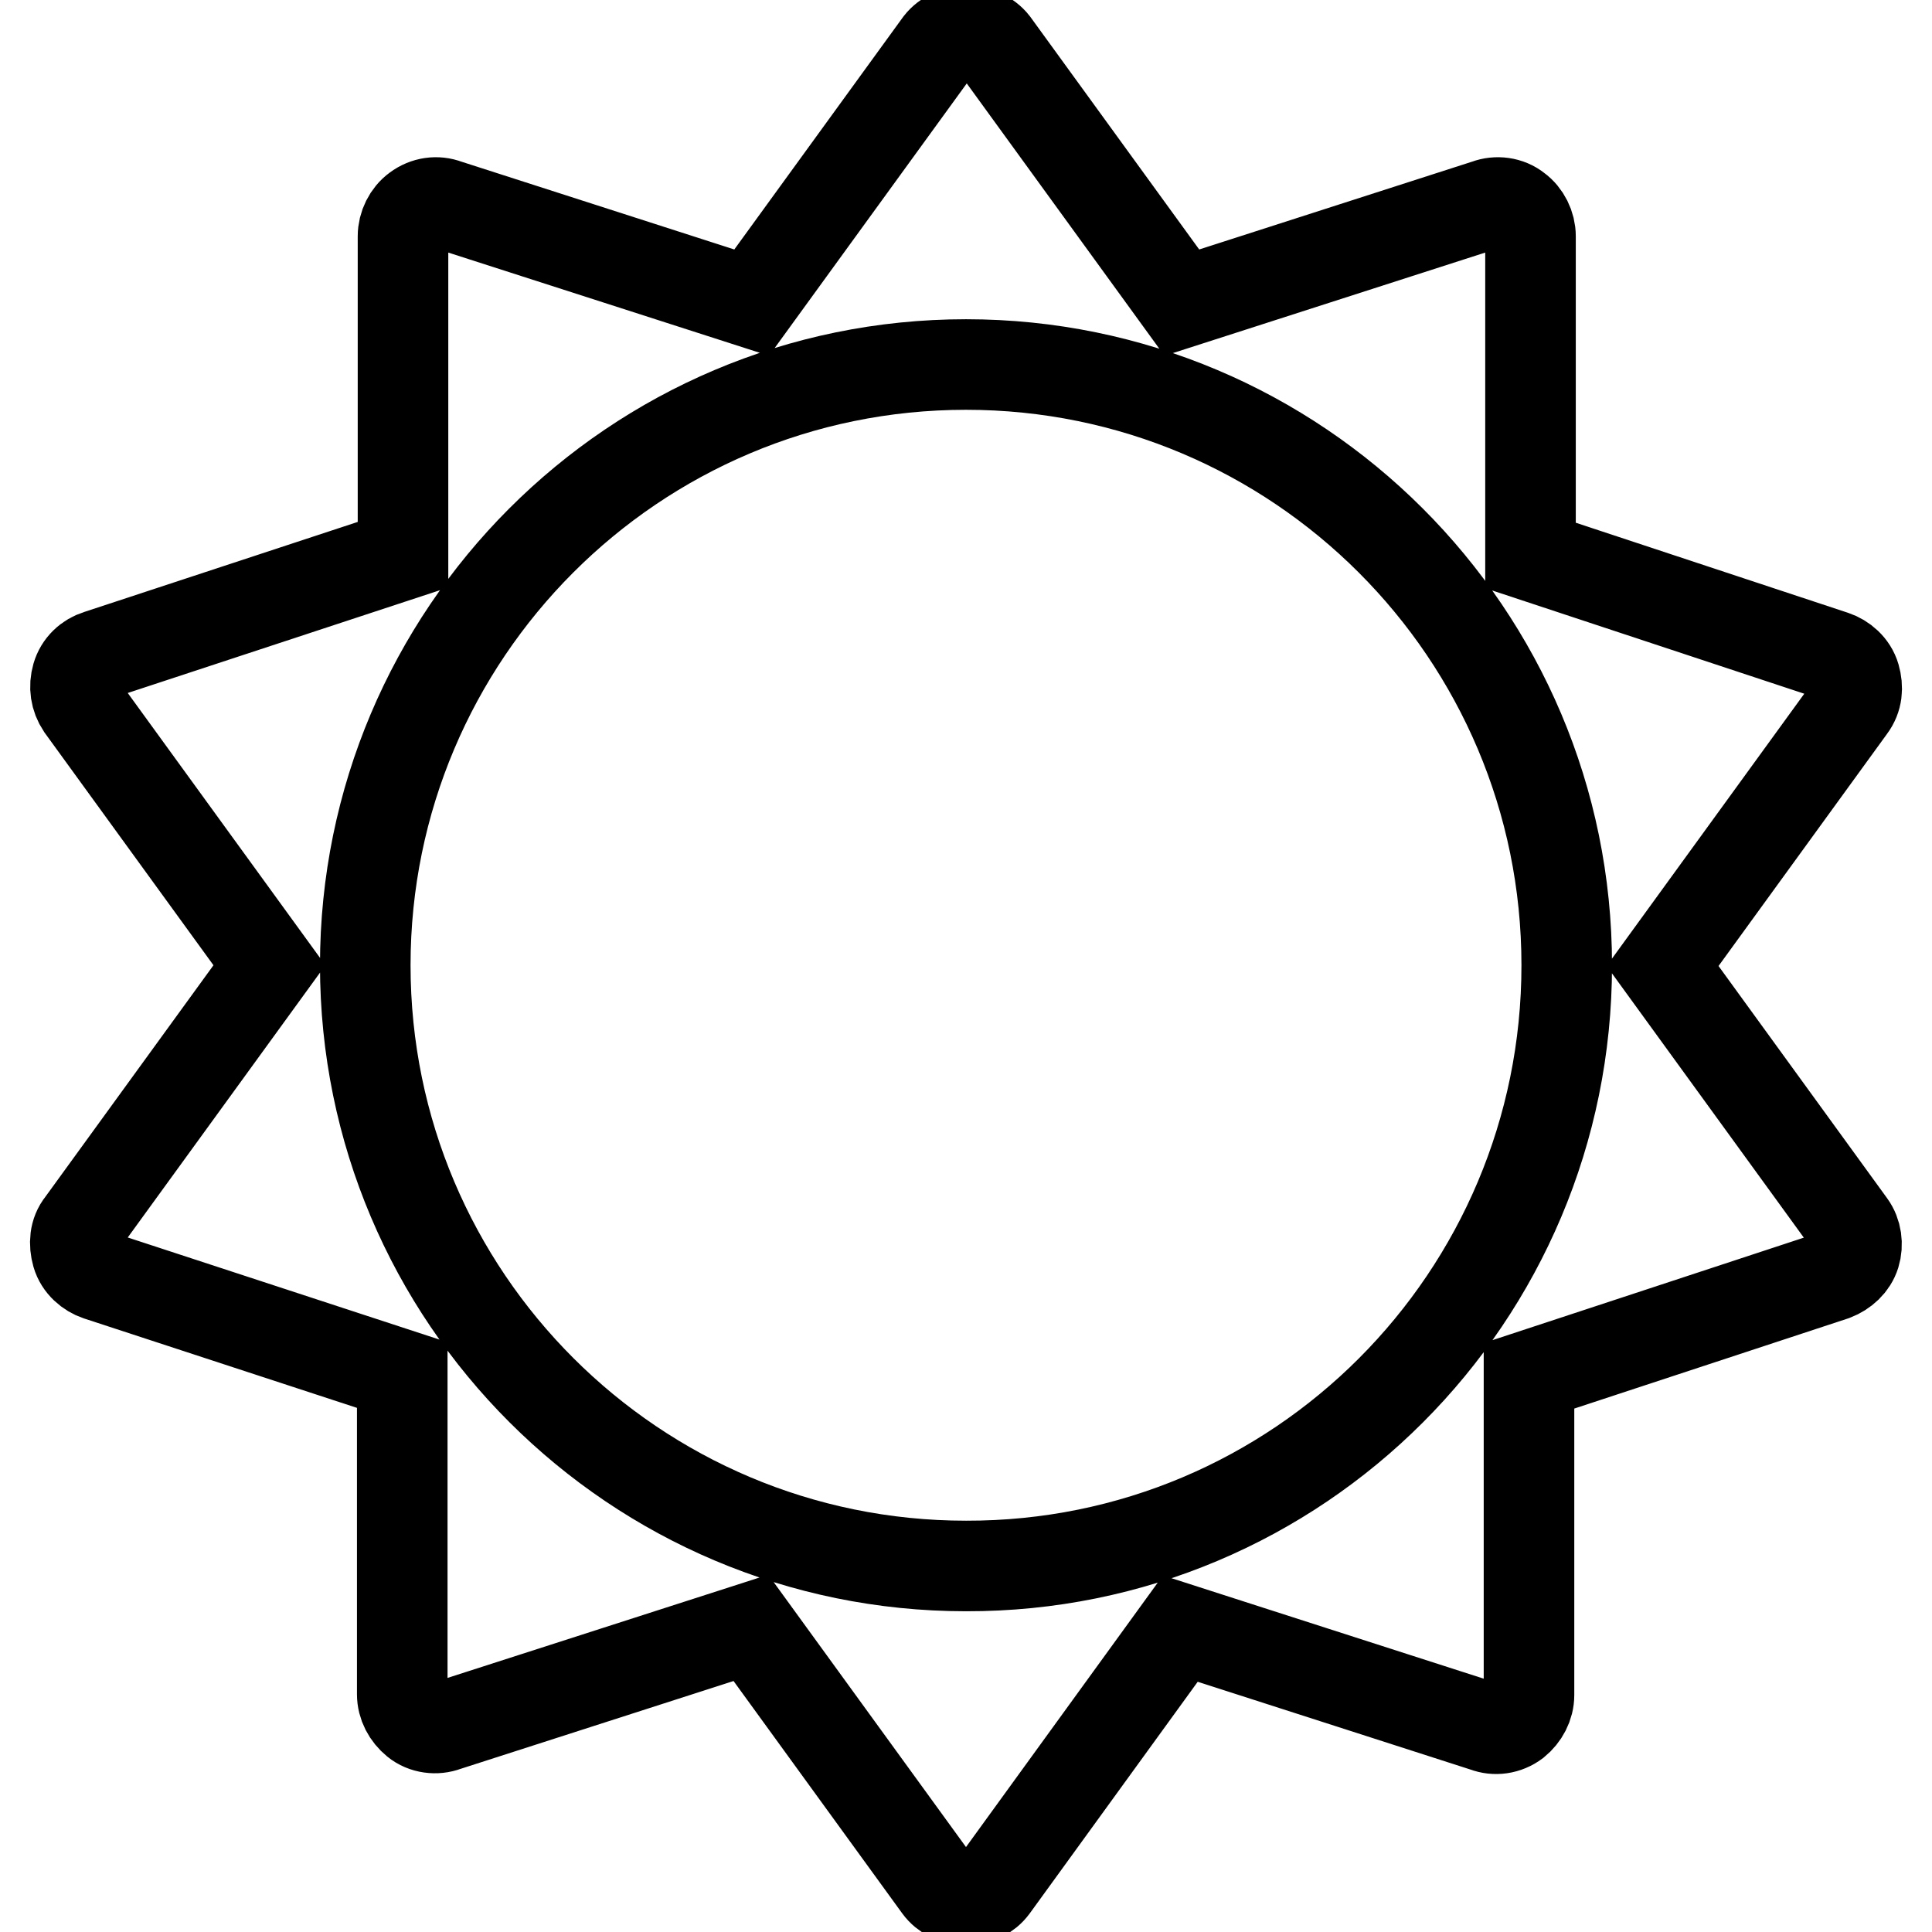
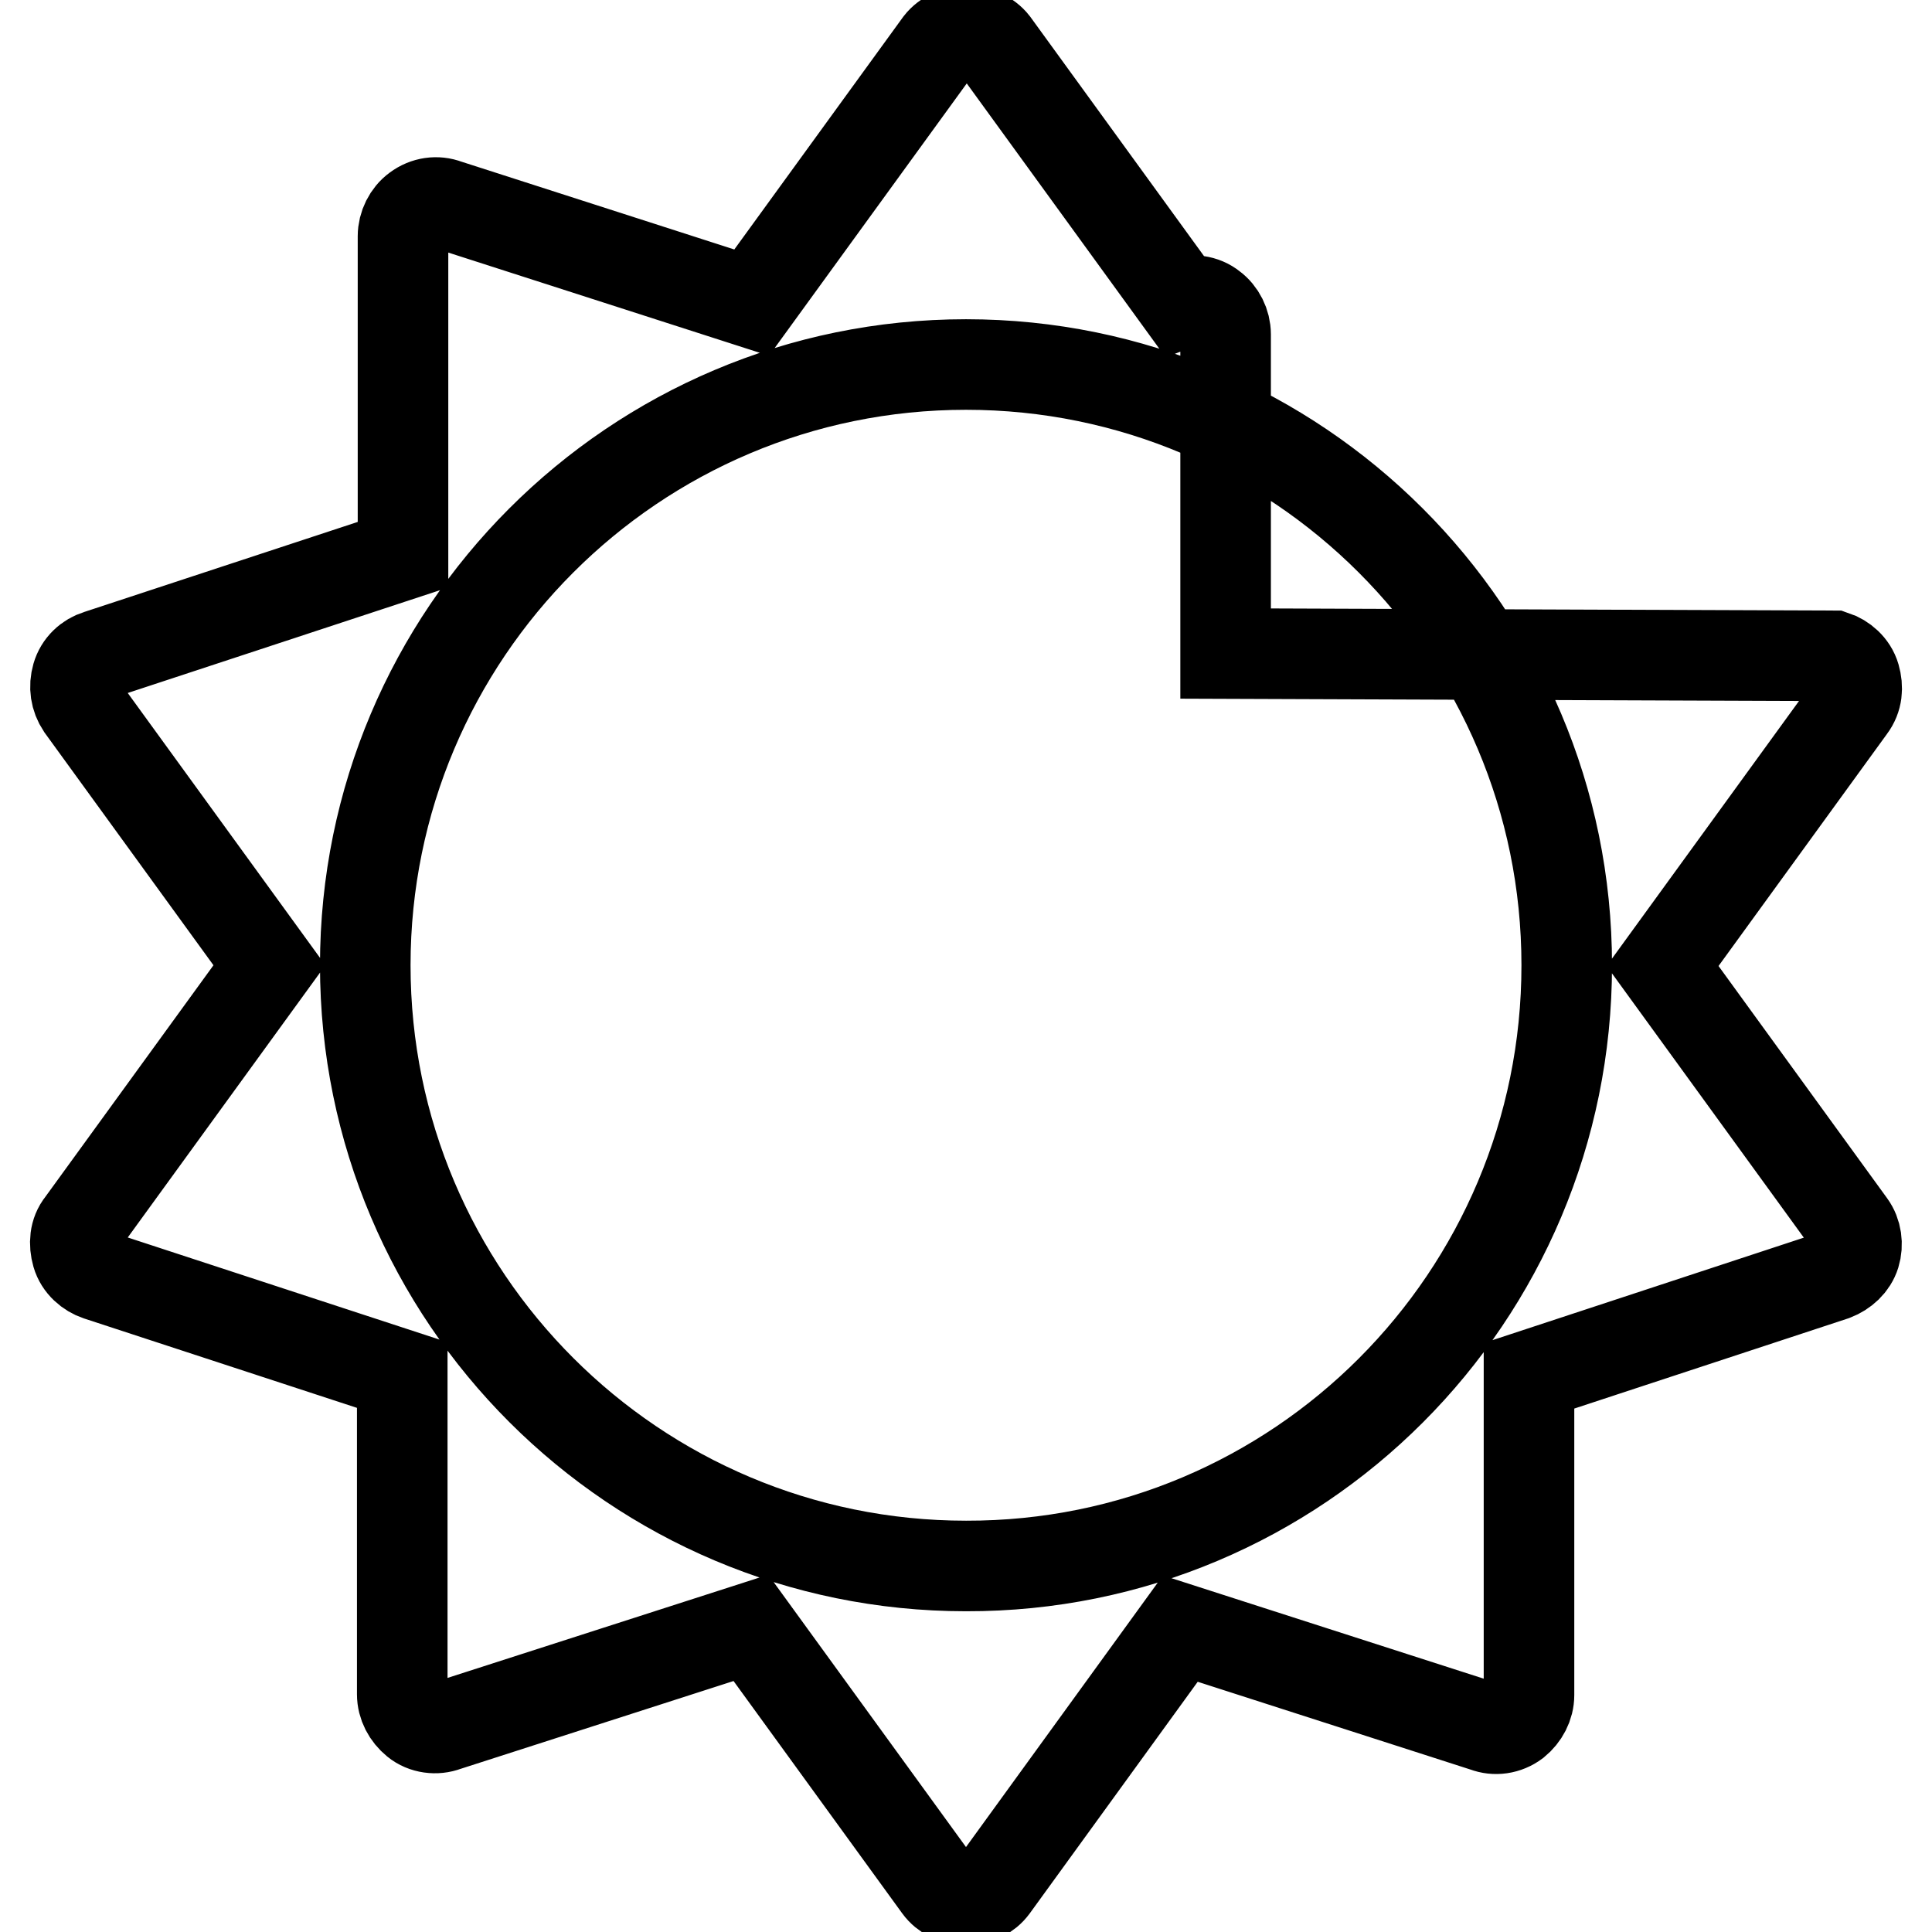
<svg xmlns="http://www.w3.org/2000/svg" version="1.1" x="0px" y="0px" viewBox="0 0 256 256" enable-background="new 0 0 256 256" xml:space="preserve">
  <g>
-     <path stroke-width="12" fill-opacity="0" stroke="#000000" d="M207.6,127.9c0-44-35.7-79.6-79.6-79.6c-44,0-79.6,35.7-79.6,79.6c0,44,35.7,79.6,79.6,79.6 C172,207.6,207.6,171.9,207.6,127.9L207.6,127.9z M245.8,166.2c-0.4,1.3-1.5,2.3-2.8,2.8l-40.4,13.3v42.3c0,1.4-0.7,2.7-1.8,3.6 c-1.2,0.9-2.7,1.1-4,0.6l-40.4-13L131.6,250c-0.8,1.1-2.2,1.8-3.6,1.8s-2.8-0.7-3.6-1.8l-24.9-34.3l-40.4,13 c-1.3,0.5-2.9,0.3-4-0.6c-1.1-0.9-1.8-2.2-1.8-3.6v-42.3L13,169c-1.2-0.4-2.4-1.4-2.8-2.8c-0.4-1.4-0.3-2.9,0.6-4l24.9-34.3 L10.8,93.6c-0.8-1.2-1-2.6-0.6-4c0.4-1.4,1.5-2.4,2.8-2.8l40.4-13.3V31.3c0-1.4,0.7-2.8,1.8-3.6c1.2-0.9,2.7-1.1,4-0.6l40.4,13 l24.9-34.3c1.7-2.2,5.5-2.2,7.2,0l24.9,34.3l40.4-13c1.3-0.5,2.9-0.3,4,0.6c1.1,0.8,1.8,2.2,1.8,3.6v42.3L243,86.9 c1.2,0.4,2.4,1.4,2.8,2.8c0.4,1.4,0.3,2.8-0.6,4l-24.9,34.3l24.9,34.3C246,163.4,246.2,164.9,245.8,166.2L245.8,166.2z" />
+     <path stroke-width="12" fill-opacity="0" stroke="#000000" d="M207.6,127.9c0-44-35.7-79.6-79.6-79.6c-44,0-79.6,35.7-79.6,79.6c0,44,35.7,79.6,79.6,79.6 C172,207.6,207.6,171.9,207.6,127.9L207.6,127.9z M245.8,166.2c-0.4,1.3-1.5,2.3-2.8,2.8l-40.4,13.3v42.3c0,1.4-0.7,2.7-1.8,3.6 c-1.2,0.9-2.7,1.1-4,0.6l-40.4-13L131.6,250c-0.8,1.1-2.2,1.8-3.6,1.8s-2.8-0.7-3.6-1.8l-24.9-34.3l-40.4,13 c-1.3,0.5-2.9,0.3-4-0.6c-1.1-0.9-1.8-2.2-1.8-3.6v-42.3L13,169c-1.2-0.4-2.4-1.4-2.8-2.8c-0.4-1.4-0.3-2.9,0.6-4l24.9-34.3 L10.8,93.6c-0.8-1.2-1-2.6-0.6-4c0.4-1.4,1.5-2.4,2.8-2.8l40.4-13.3V31.3c0-1.4,0.7-2.8,1.8-3.6c1.2-0.9,2.7-1.1,4-0.6l40.4,13 l24.9-34.3c1.7-2.2,5.5-2.2,7.2,0l24.9,34.3c1.3-0.5,2.9-0.3,4,0.6c1.1,0.8,1.8,2.2,1.8,3.6v42.3L243,86.9 c1.2,0.4,2.4,1.4,2.8,2.8c0.4,1.4,0.3,2.8-0.6,4l-24.9,34.3l24.9,34.3C246,163.4,246.2,164.9,245.8,166.2L245.8,166.2z" />
  </g>
</svg>